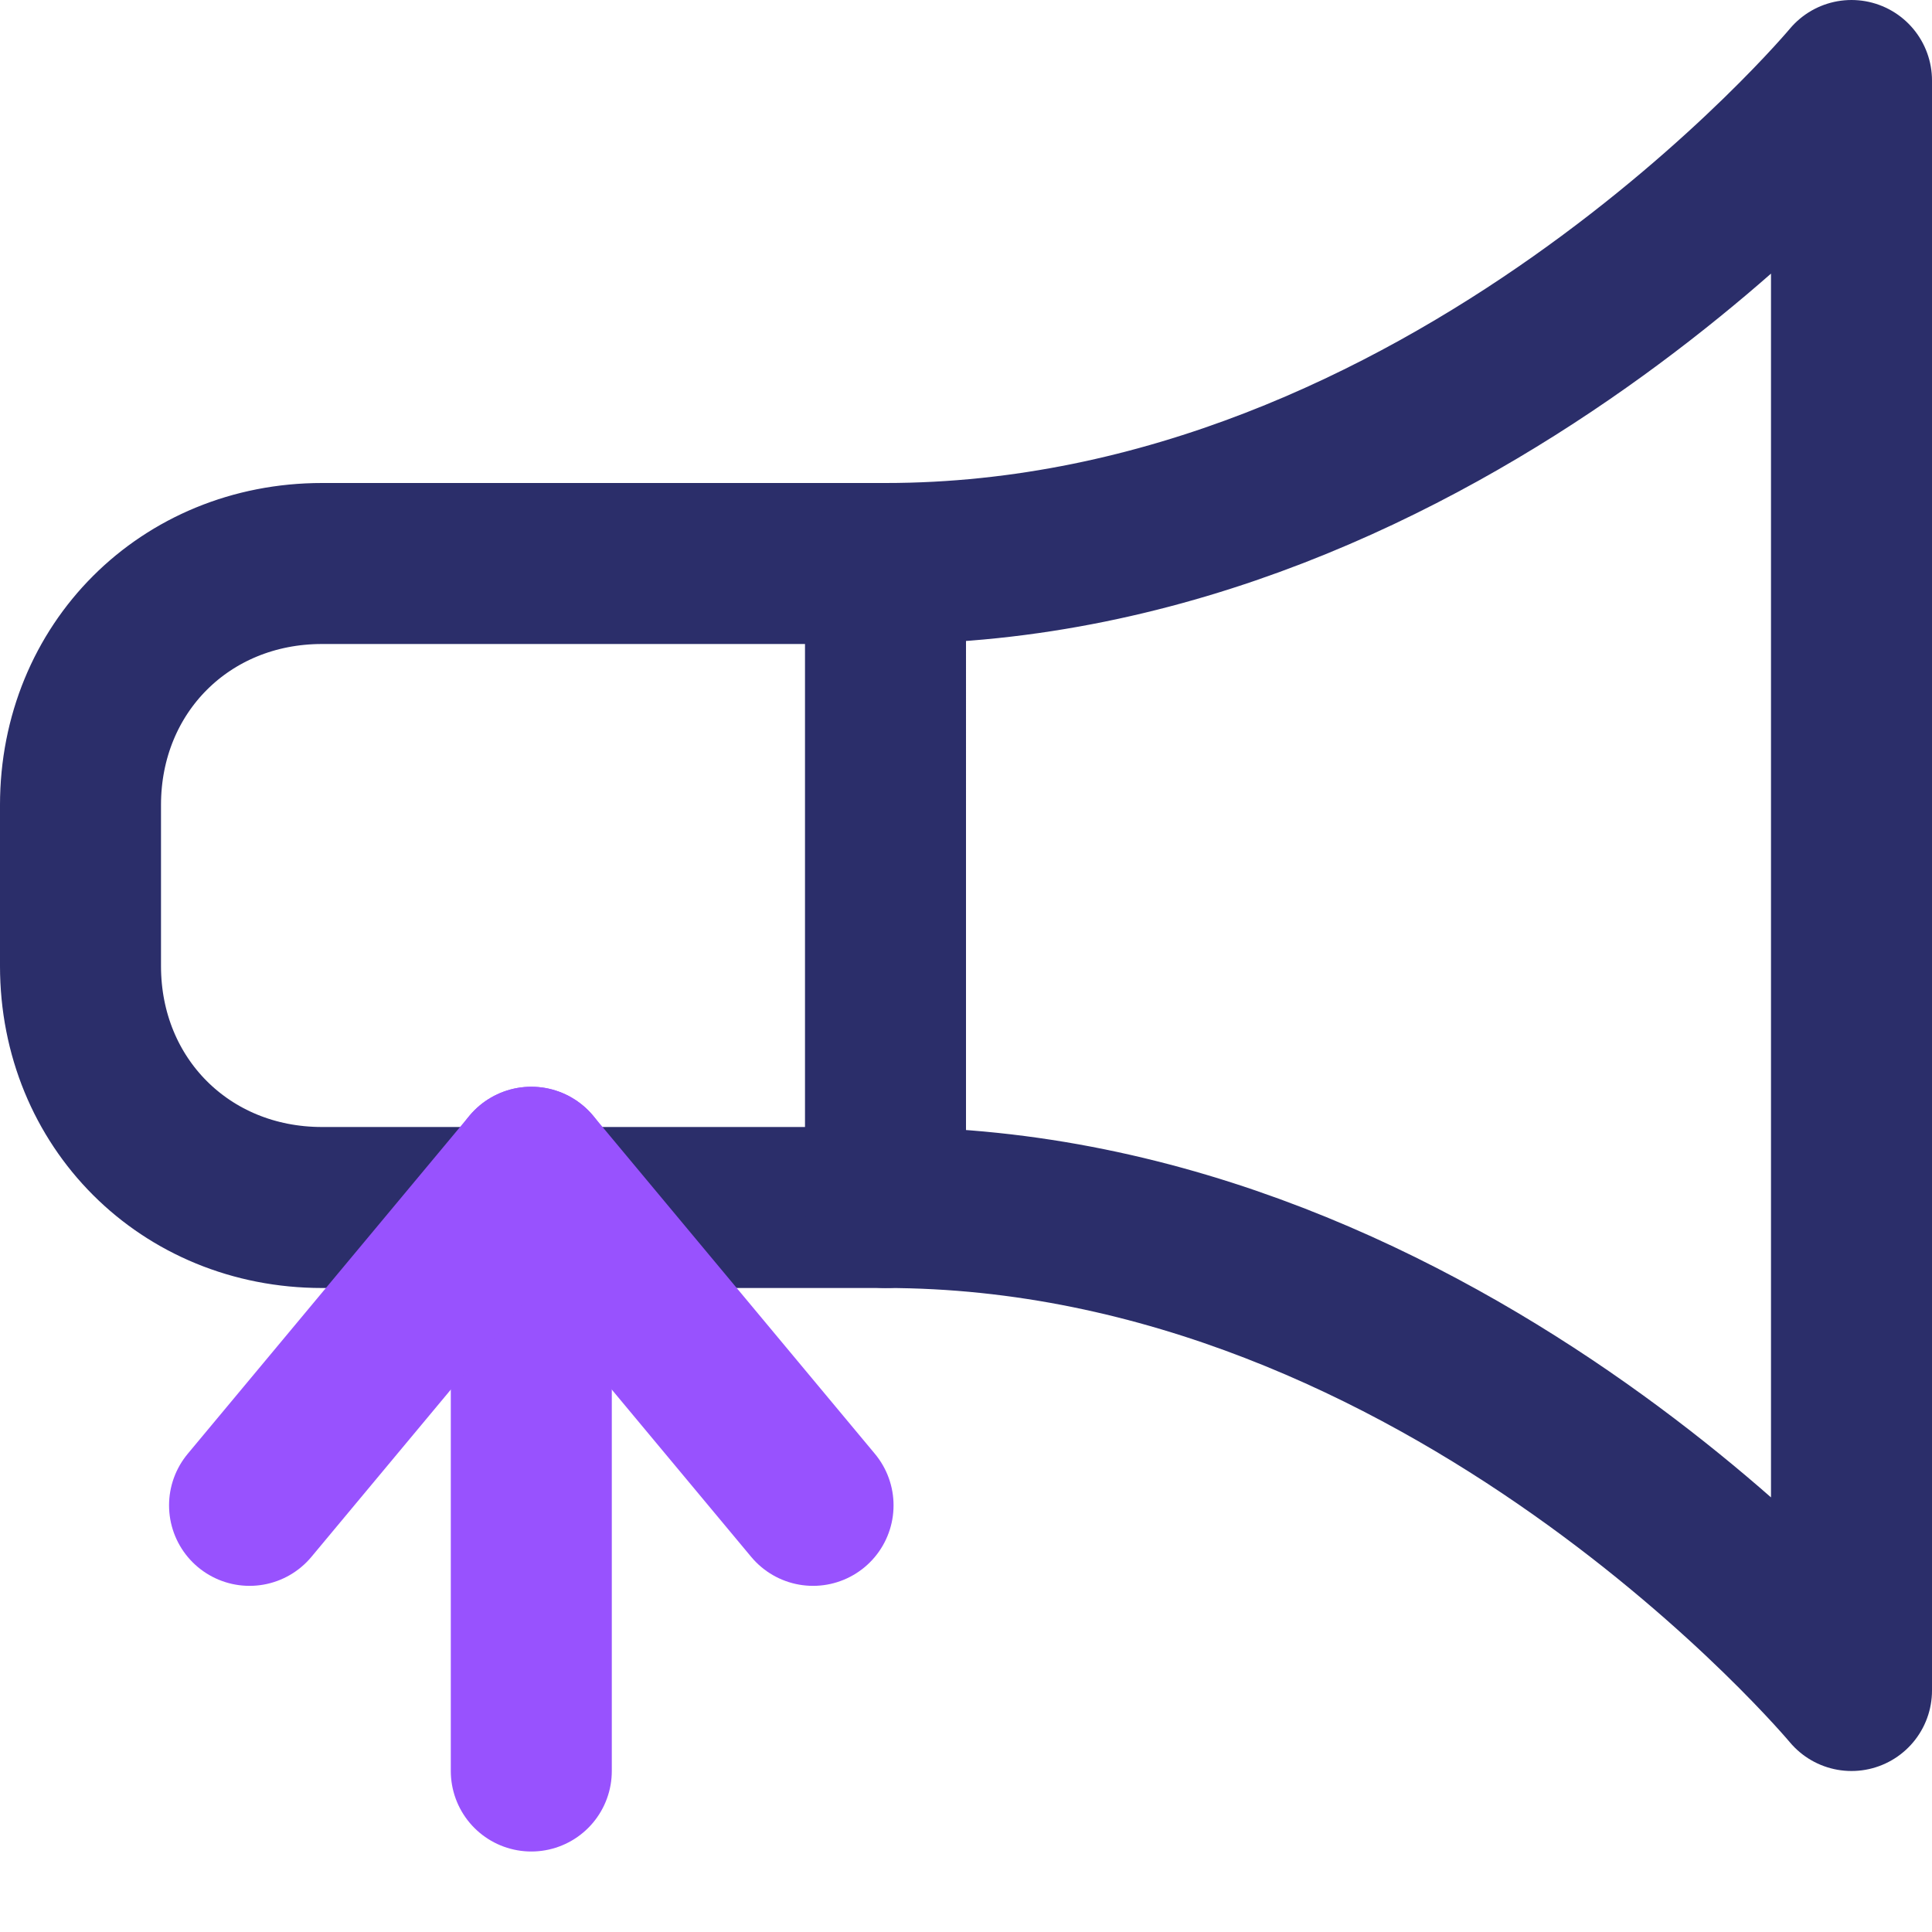
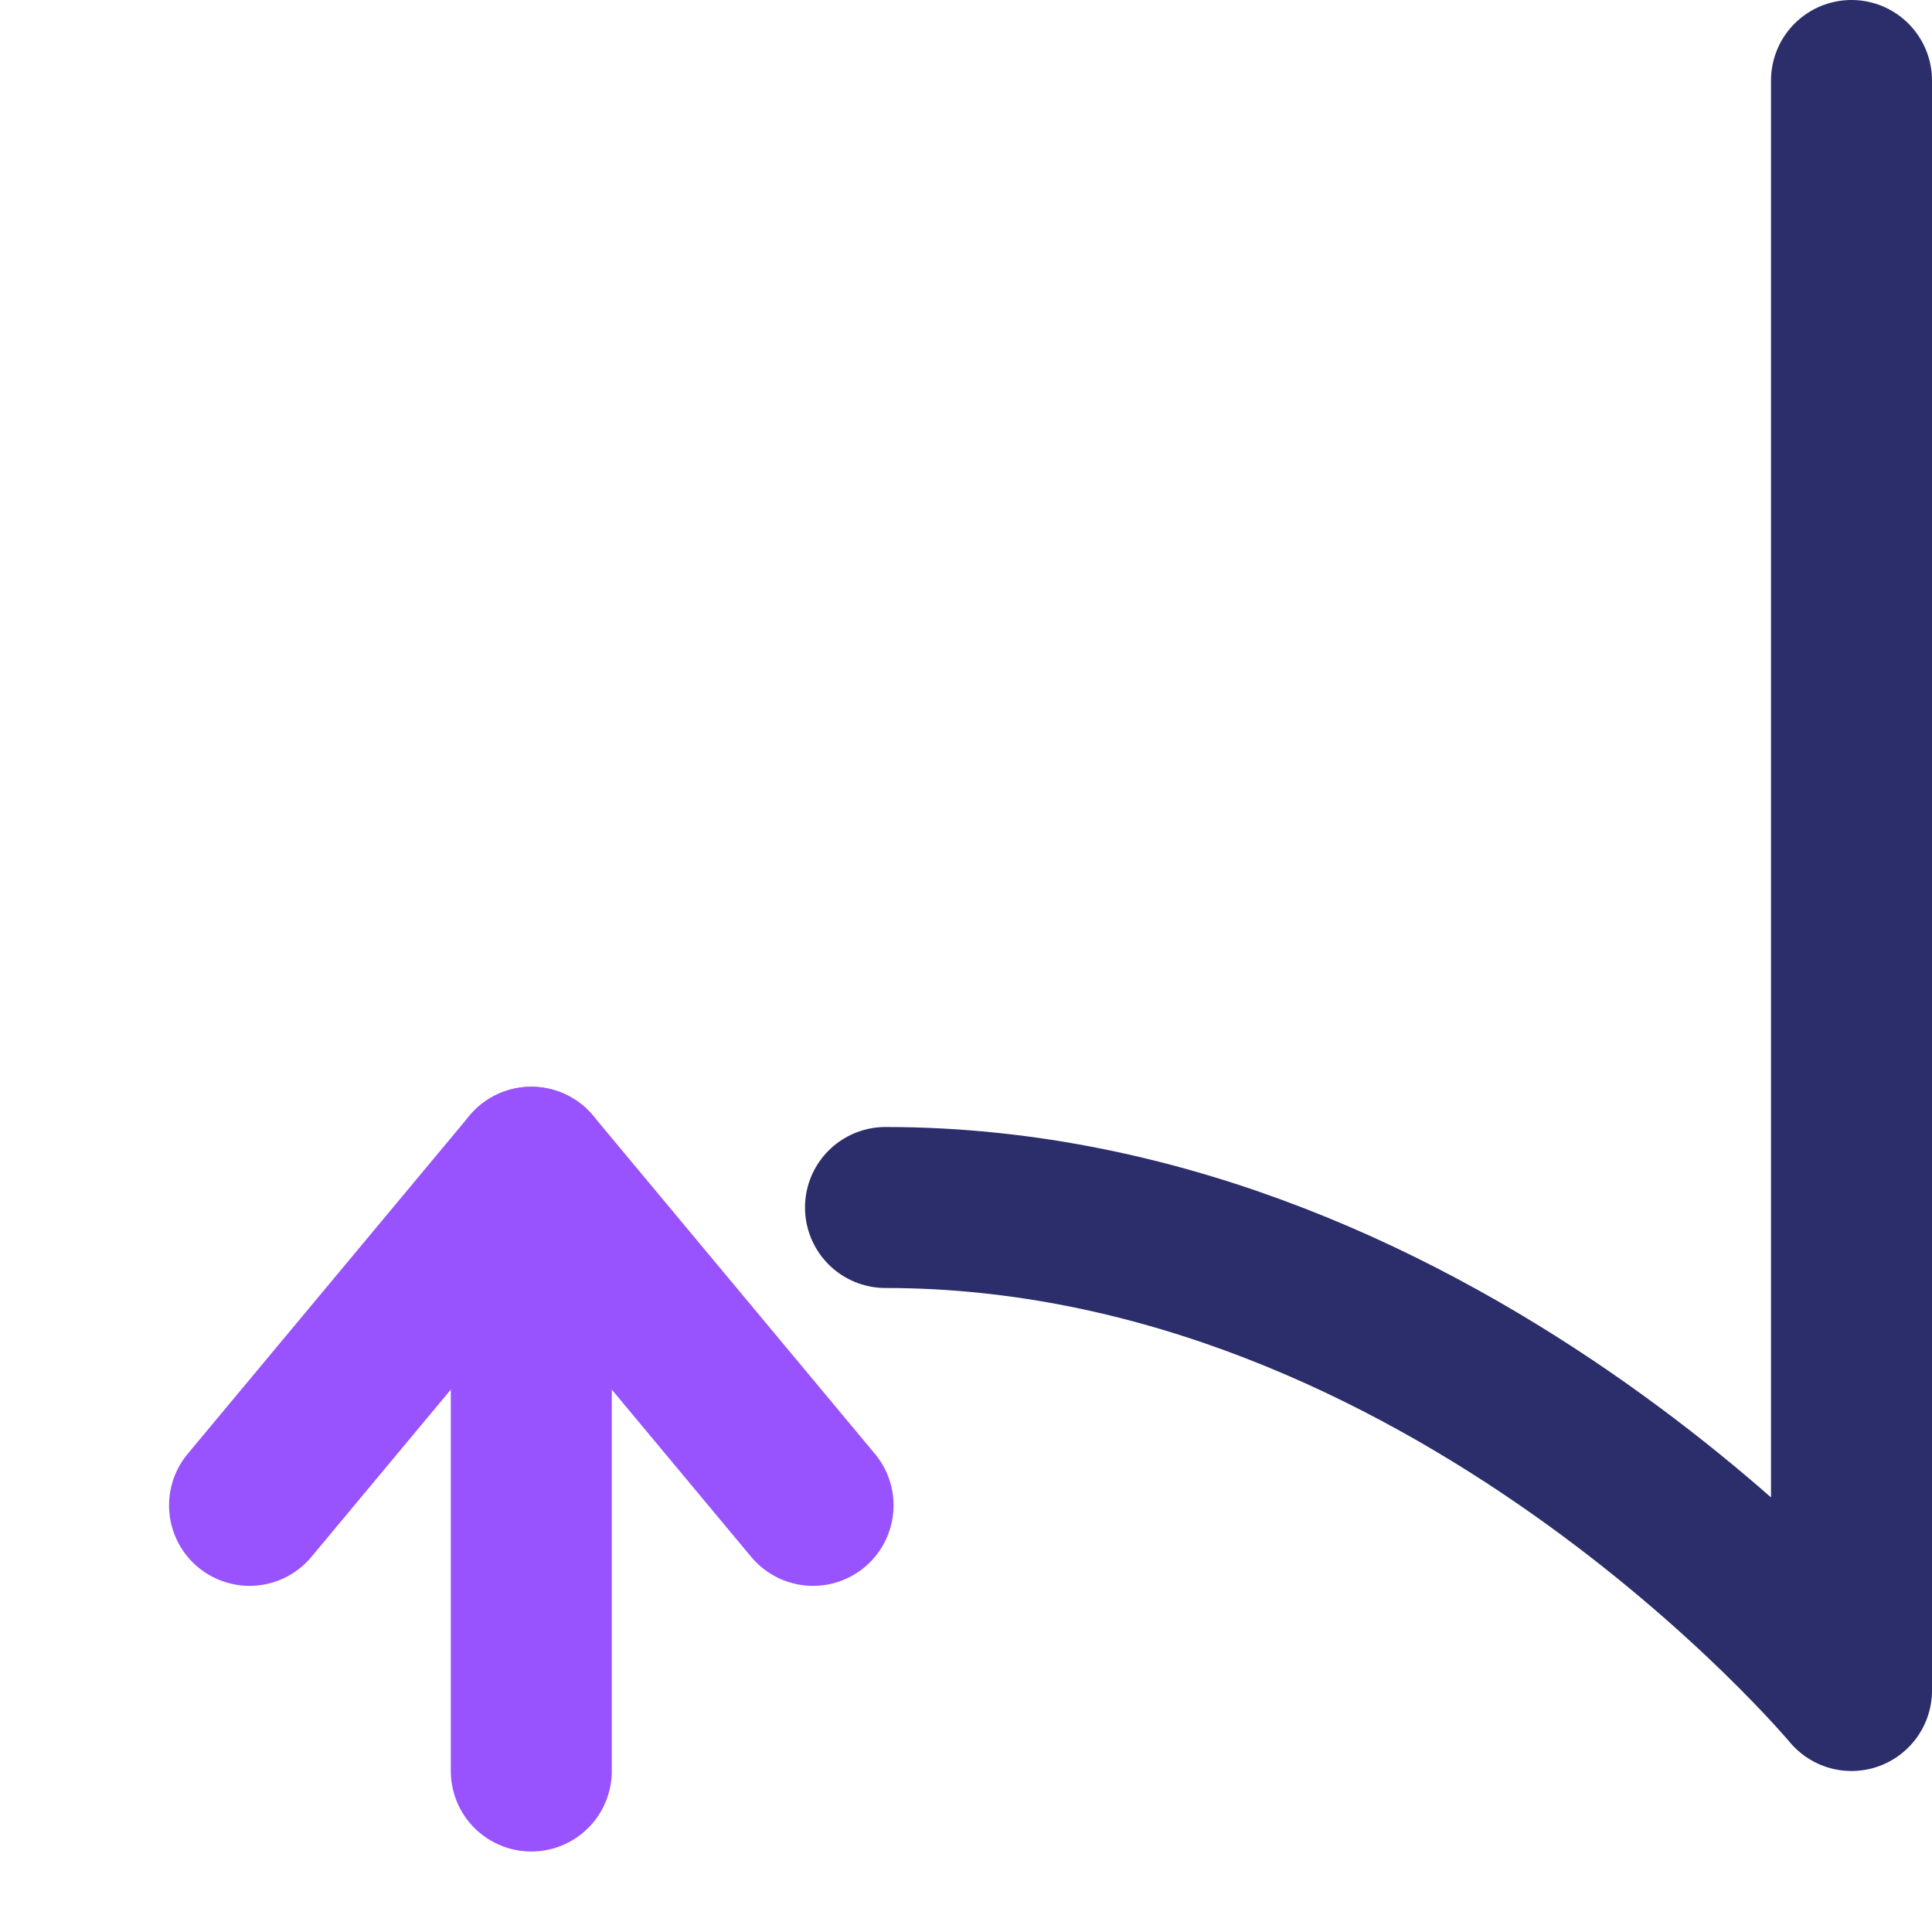
<svg xmlns="http://www.w3.org/2000/svg" version="1.1" id="duoline" x="0px" y="0px" viewBox="0 0 24 24" style="enable-background:new 0 0 24 24;" xml:space="preserve">
  <style type="text/css">
	.st0{fill:none;stroke:#2B2E6A;stroke-width:2;stroke-linecap:round;stroke-linejoin:round;stroke-miterlimit:10;}
	.st1{fill:none;stroke:#9852FE;stroke-width:2;stroke-linecap:round;stroke-linejoin:round;stroke-miterlimit:10;}
</style>
-   <path class="st0" d="M11,15H4c-1.7,0-3-1.3-3-3v-2c0-1.7,1.3-3,3-3h7V15z" />
-   <path class="st0" d="M11,15c7,0,12,6,12,6V1c0,0-5,6-12,6" />
+   <path class="st0" d="M11,15c7,0,12,6,12,6V1" />
  <path class="st1" d="M6.6,22v-6" />
  <g>
    <path class="st1" d="M6.6,14.5l-3.5,4.2L6.6,14.5z" />
    <path class="st1" d="M6.6,14.5l3.5,4.2L6.6,14.5z" />
  </g>
</svg>